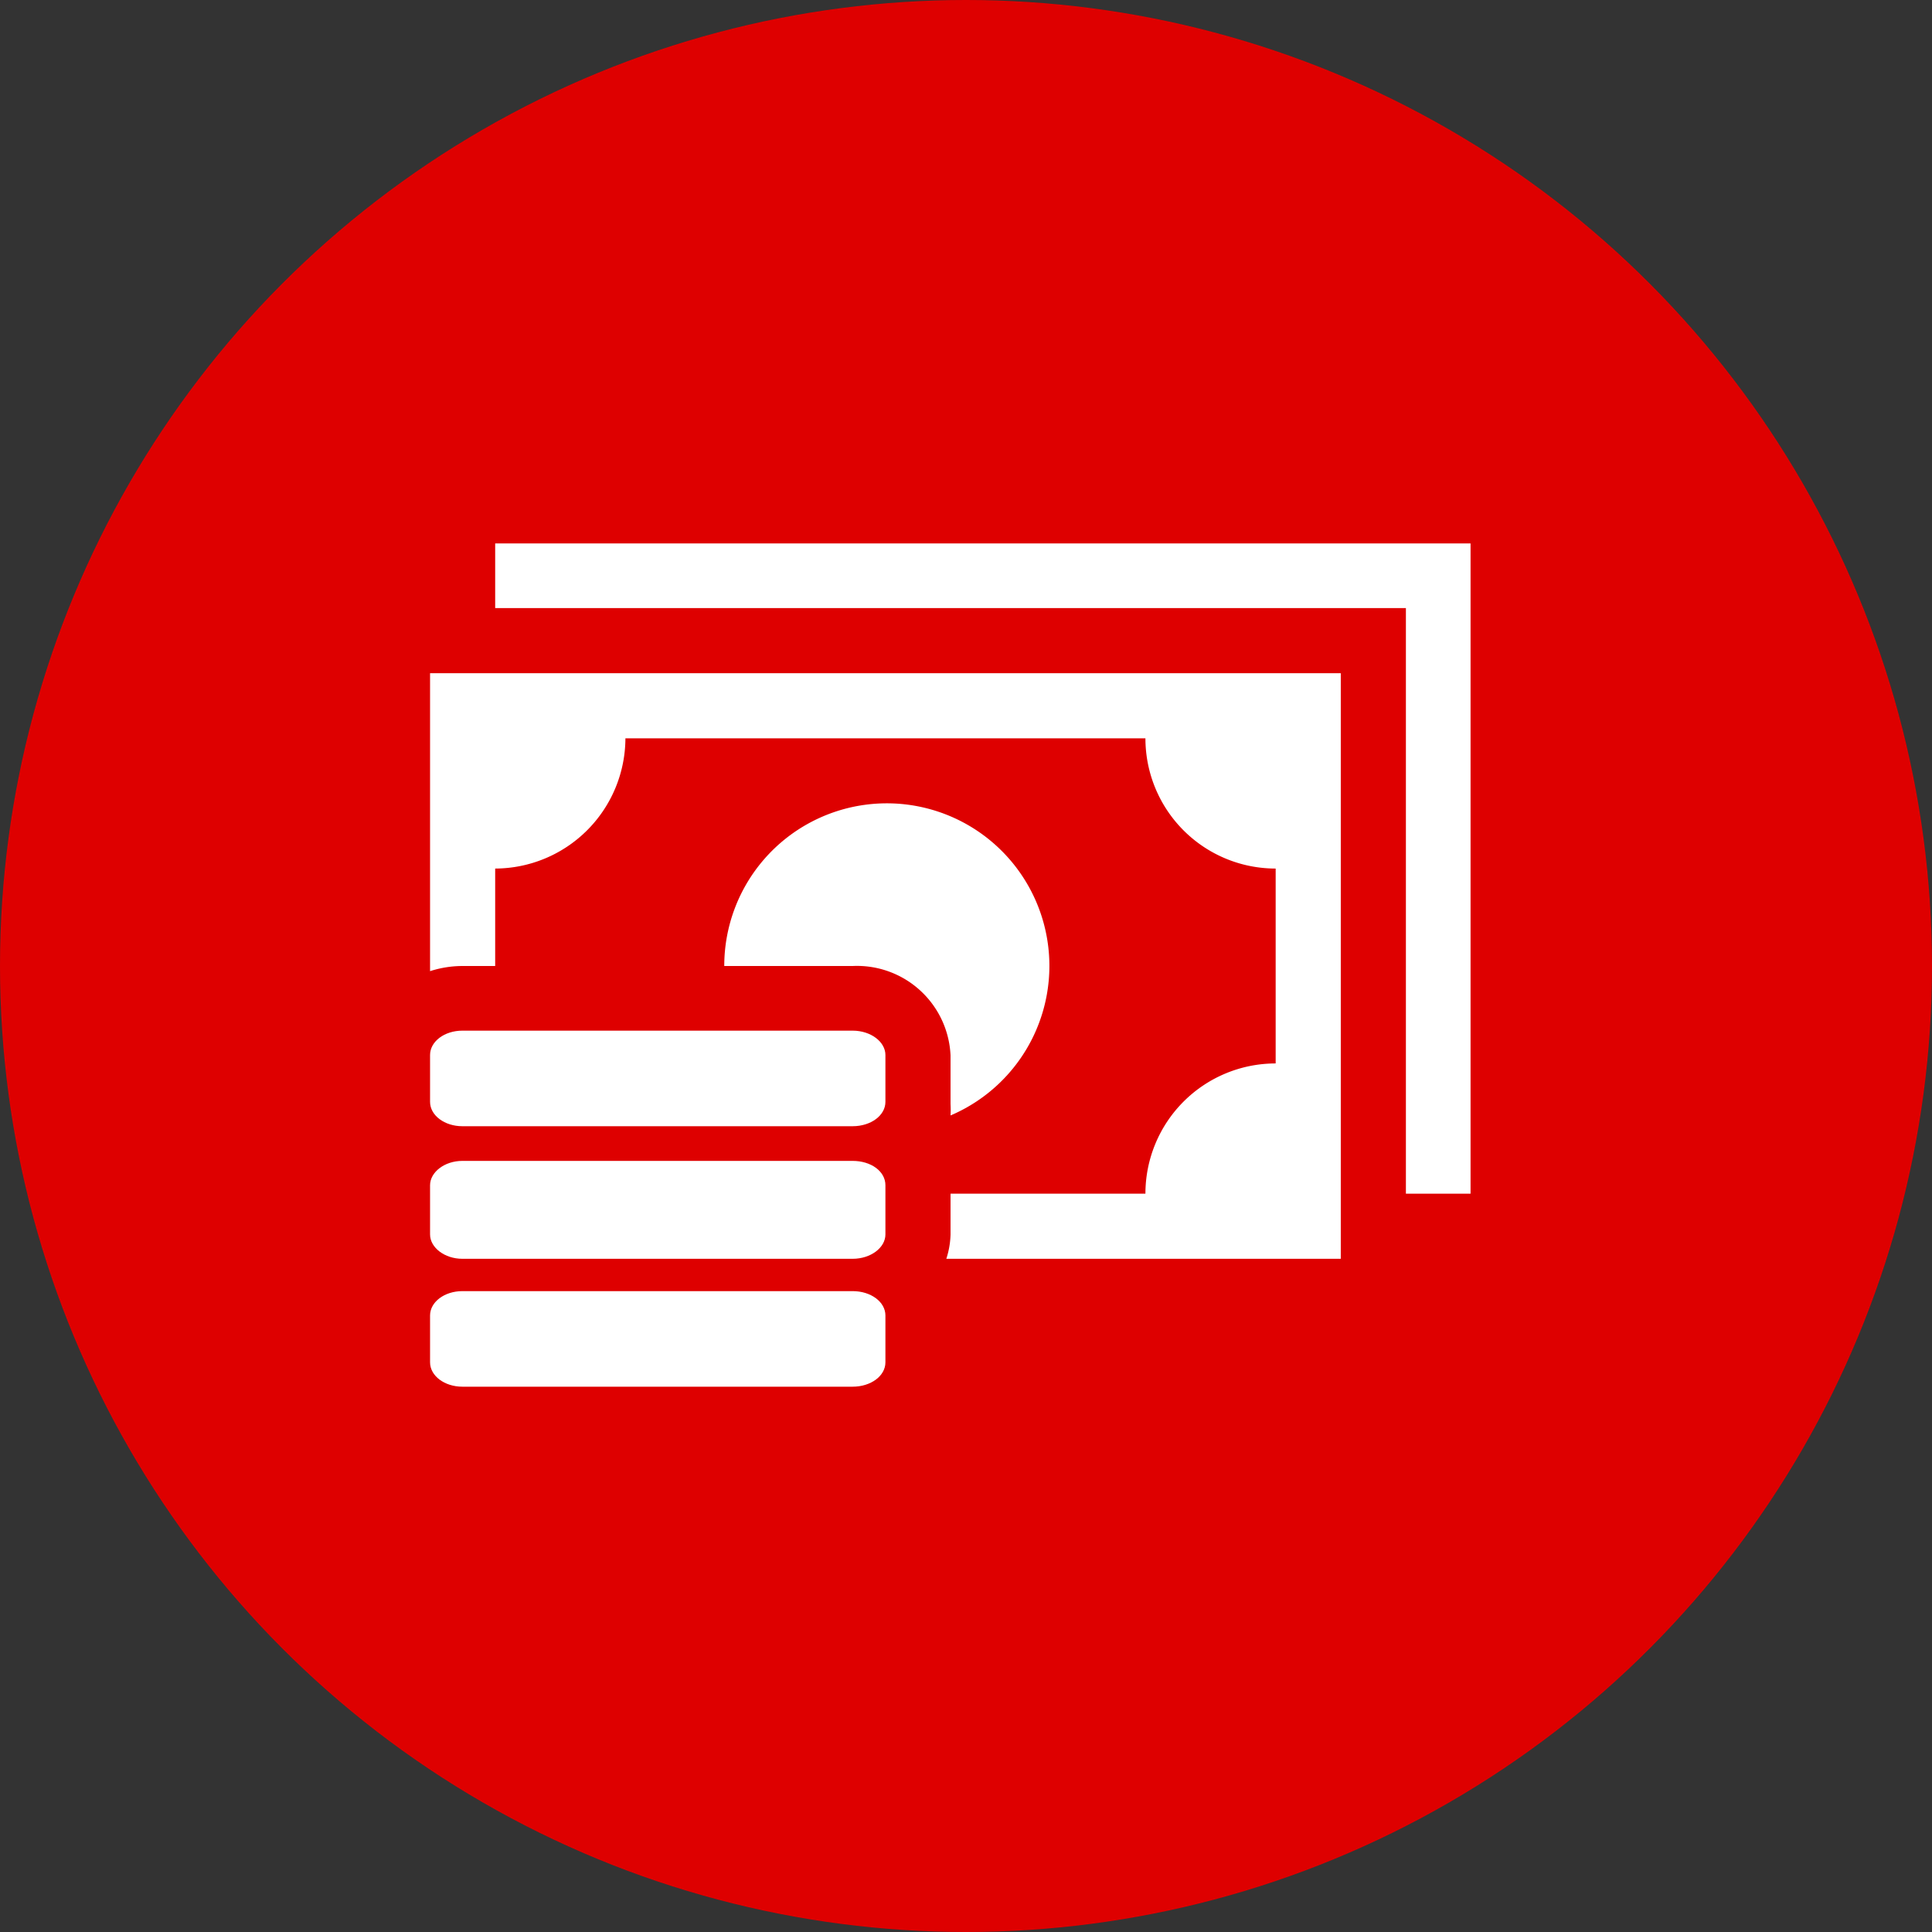
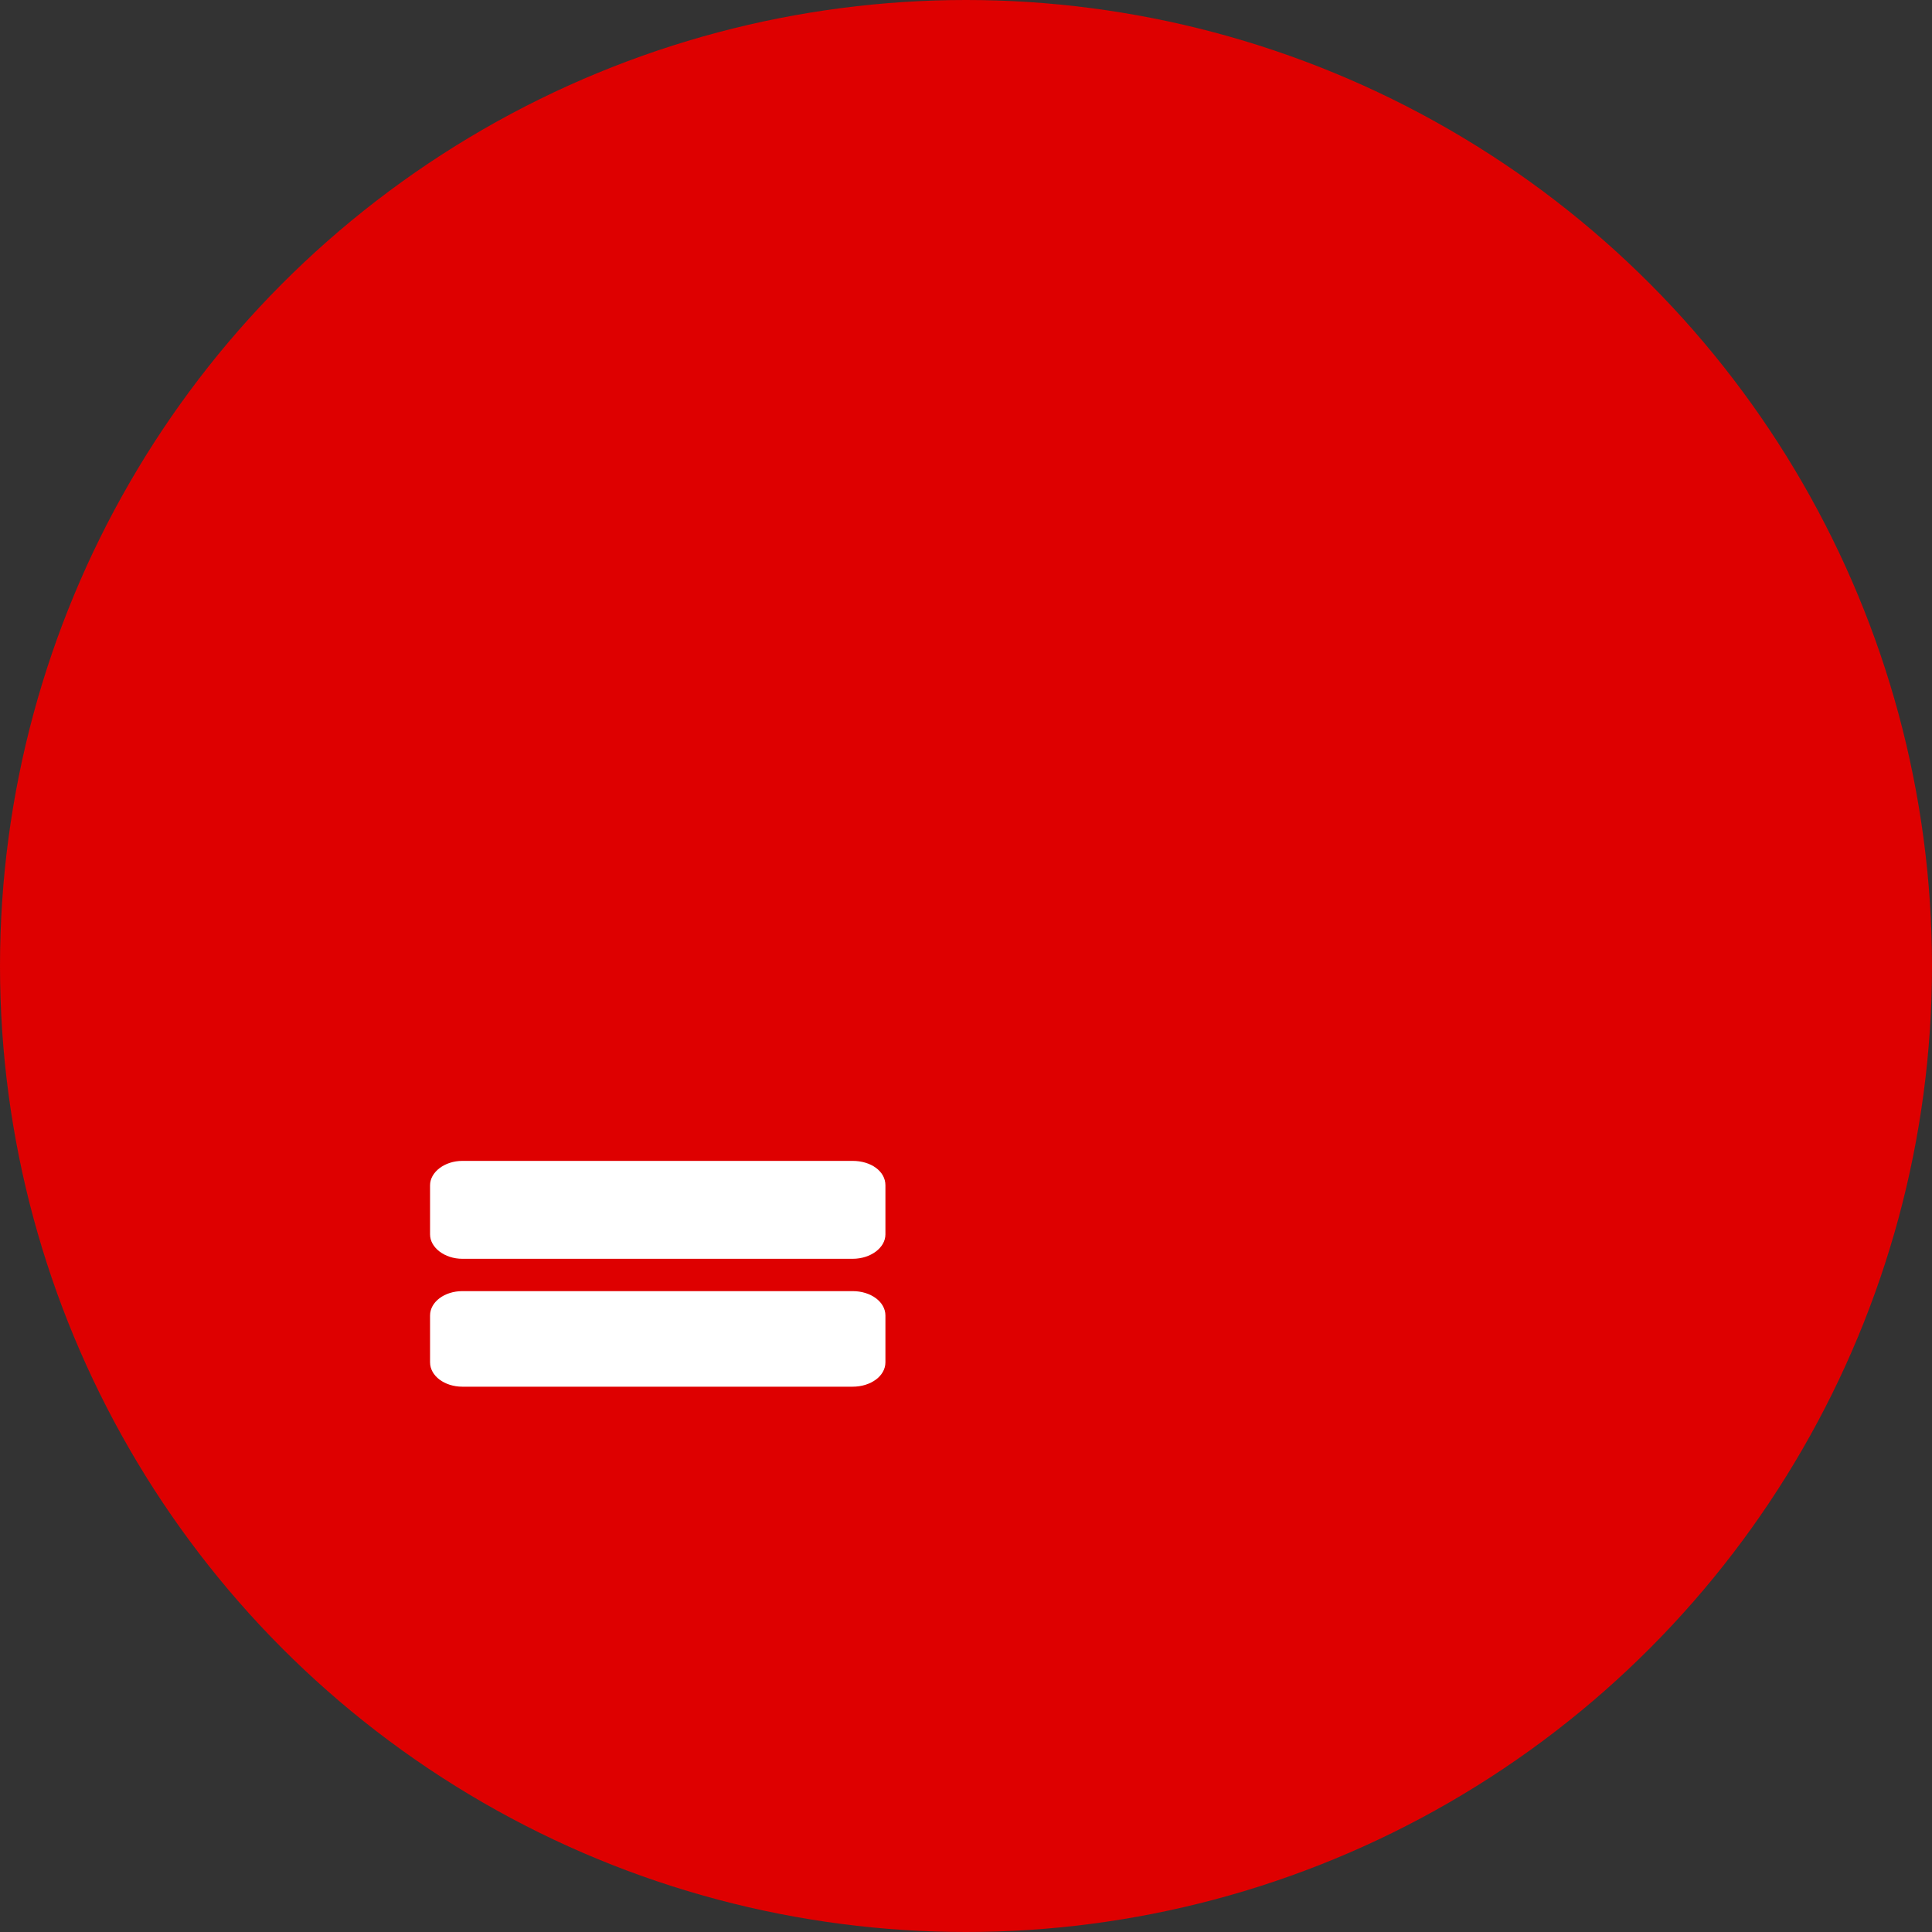
<svg xmlns="http://www.w3.org/2000/svg" viewBox="0 0 41.24 41.24">
  <rect x="0" y="0" width="41.24" height="41.24" fill="#333333" stroke="none" />
  <defs>
    <style>.a5a3debd-129c-4b42-ad45-b96fdcbb353e{fill:#de0000;}.b1bd41a3-d0a8-4466-b3bc-4c7af8235b11{fill:#fff;}</style>
  </defs>
  <g id="a0312b9d-4401-46ad-9e3a-f387eb4d9398" data-name="レイヤー 2">
    <g id="f4915318-d594-4899-8d2a-924da3b86fe6" data-name="レイヤー 1">
      <circle class="a5a3debd-129c-4b42-ad45-b96fdcbb353e" cx="20.62" cy="20.62" r="20.62" />
-       <path class="b1bd41a3-d0a8-4466-b3bc-4c7af8235b11" d="M20.29,23.57a2,2,0,0,1,0,.24,3.47,3.47,0,1,0-4.83-3.19H18.2a2,2,0,0,1,2.09,1.91Z" />
      <path class="b1bd41a3-d0a8-4466-b3bc-4c7af8235b11" d="M18.2,27.56H9.87c-.38,0-.69.23-.69.52v1c0,.29.31.52.69.52H18.2c.39,0,.7-.23.7-.52v-1C18.9,27.79,18.59,27.56,18.2,27.56Z" />
-       <polygon class="b1bd41a3-d0a8-4466-b3bc-4c7af8235b11" points="10.57 11.6 10.57 12.98 30.01 12.98 30.01 25.48 31.39 25.48 31.39 11.6 10.57 11.6" />
-       <path class="b1bd41a3-d0a8-4466-b3bc-4c7af8235b11" d="M9.18,20.73a2.26,2.26,0,0,1,.69-.11h.7V18.54a2.79,2.79,0,0,0,2.78-2.78h11.1a2.78,2.78,0,0,0,2.78,2.78V22.7a2.78,2.78,0,0,0-2.78,2.78H20.29v.87a1.83,1.83,0,0,1-.09.52h8.42V14.37H9.18Z" />
-       <path class="b1bd41a3-d0a8-4466-b3bc-4c7af8235b11" d="M18.2,22H9.87c-.38,0-.69.23-.69.52v1c0,.29.31.52.69.52H18.2c.39,0,.7-.23.7-.52v-1C18.9,22.24,18.59,22,18.2,22Z" />
      <path class="b1bd41a3-d0a8-4466-b3bc-4c7af8235b11" d="M18.2,24.78H9.87c-.38,0-.69.24-.69.52v1.05c0,.28.31.52.69.52H18.2c.39,0,.7-.24.7-.52V25.3C18.9,25,18.59,24.78,18.2,24.78Z" />
    </g>
  </g>
</svg>